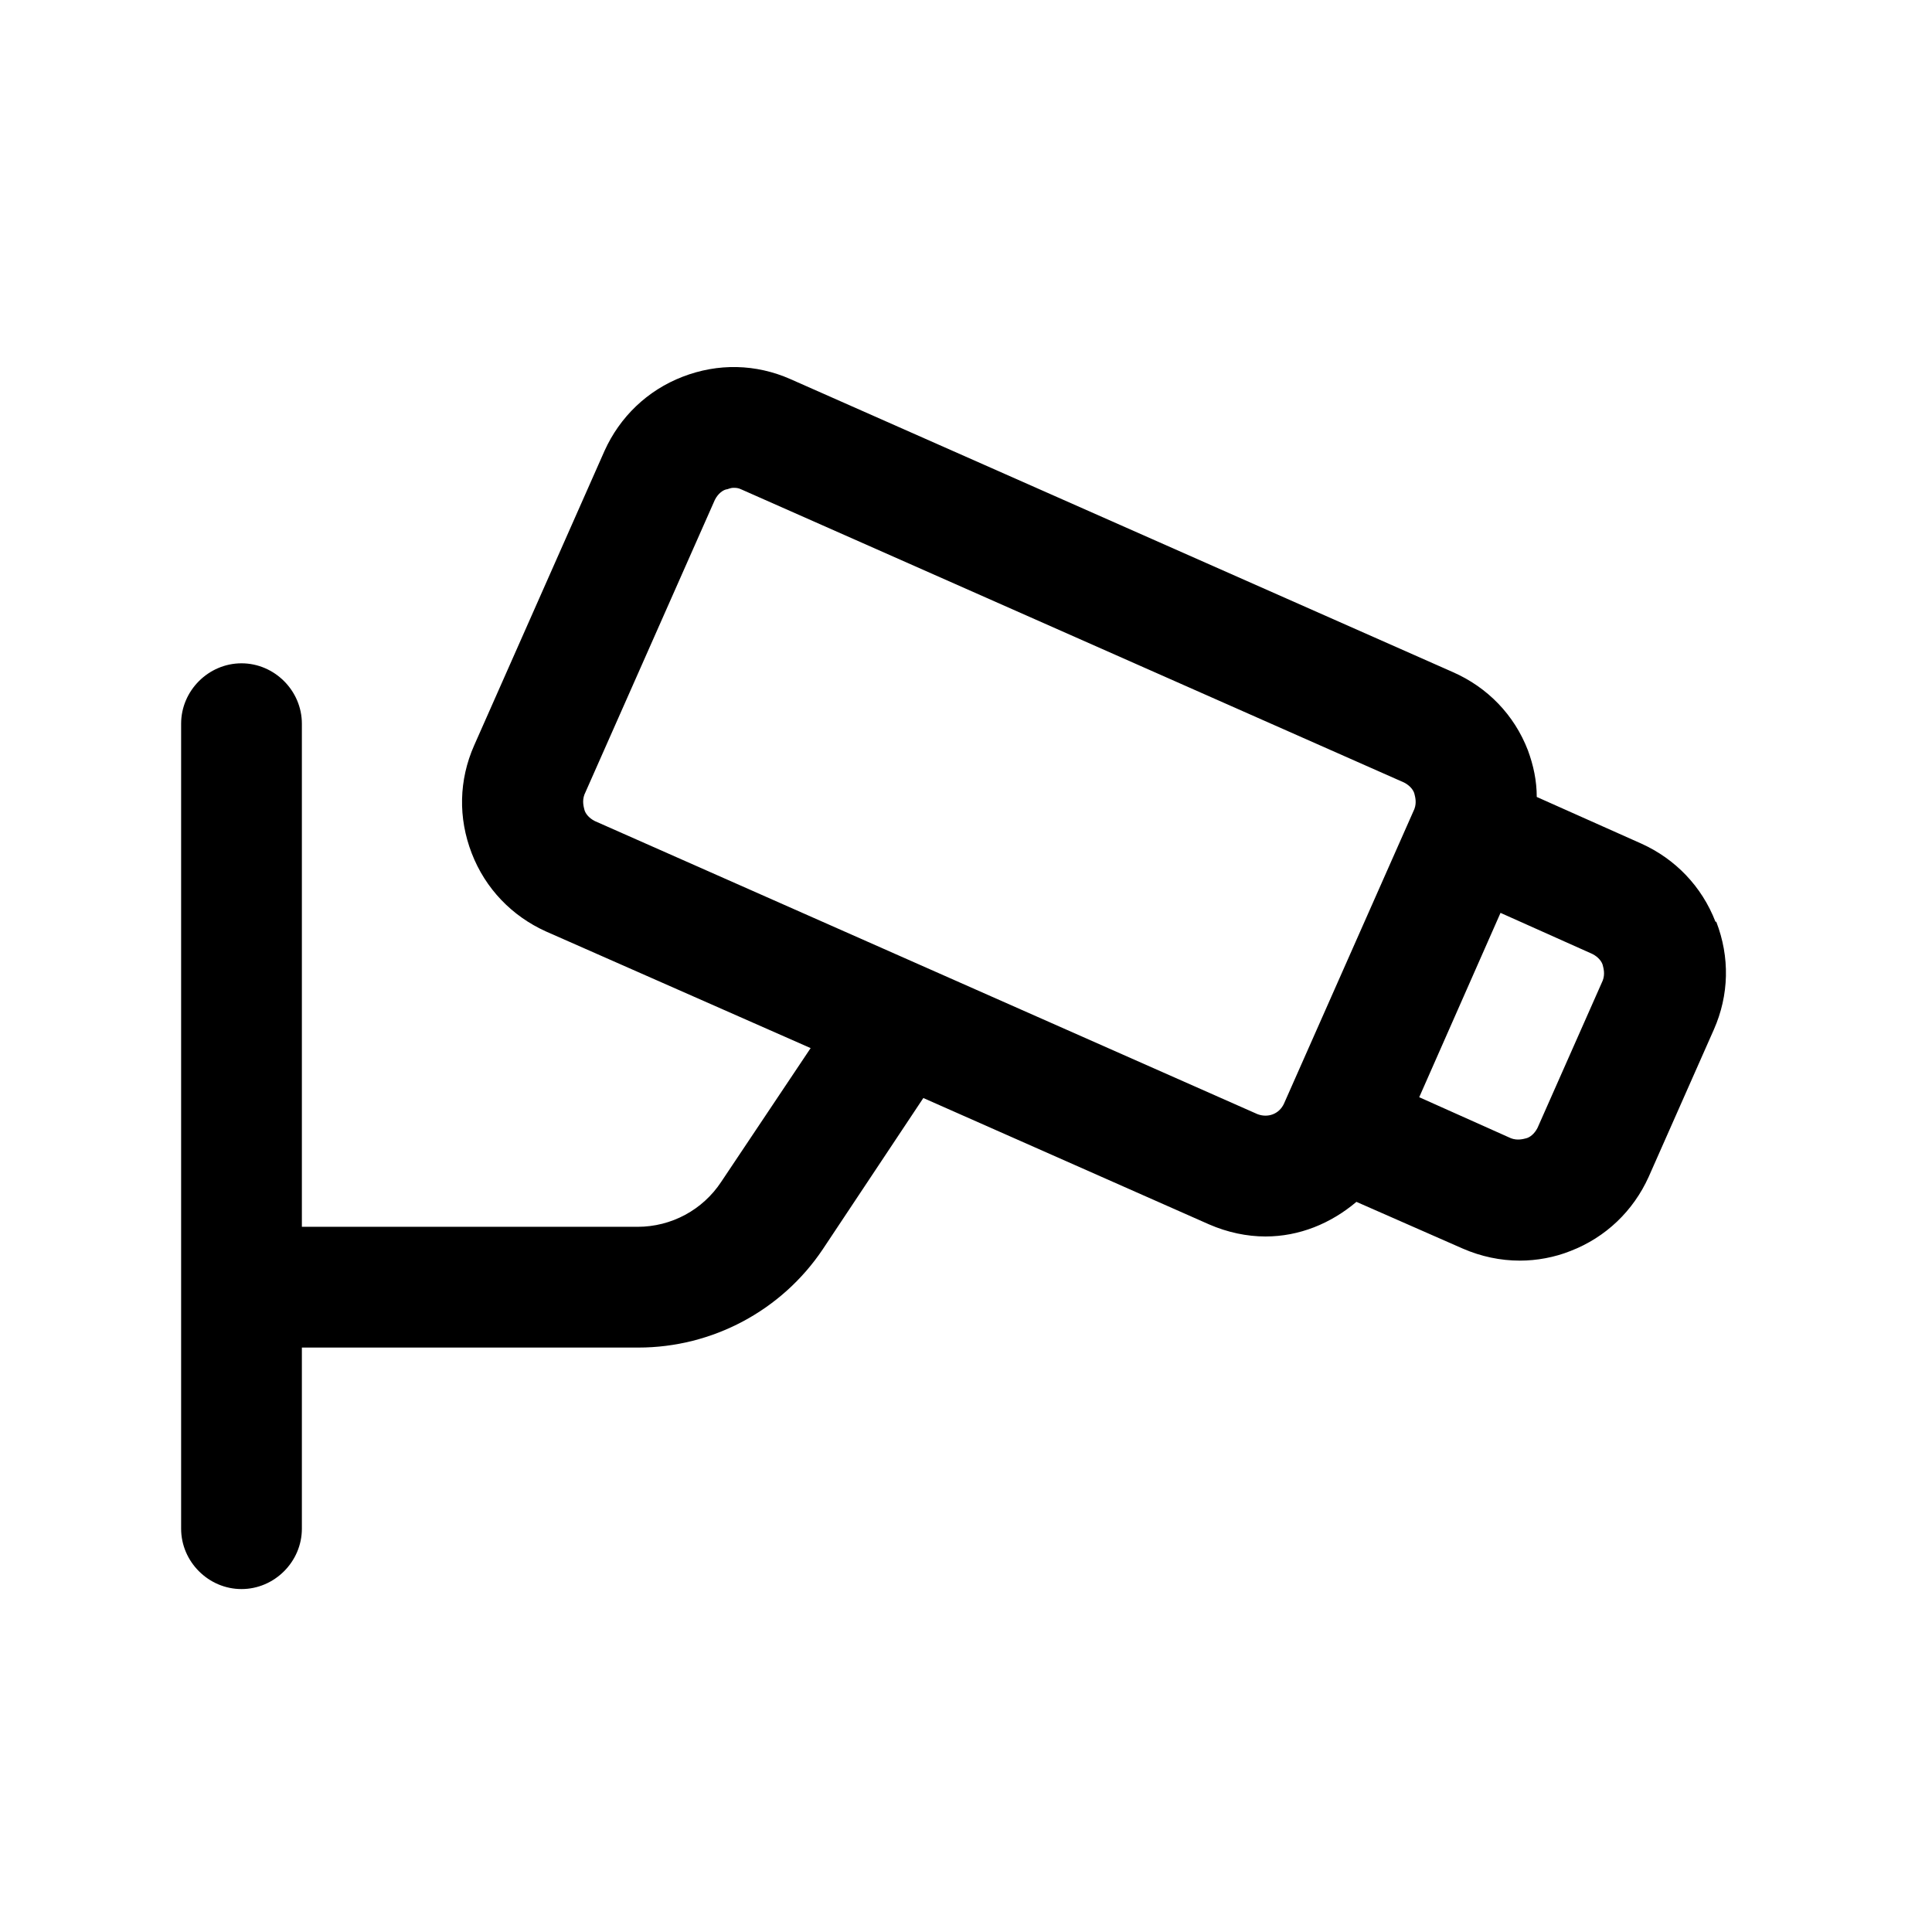
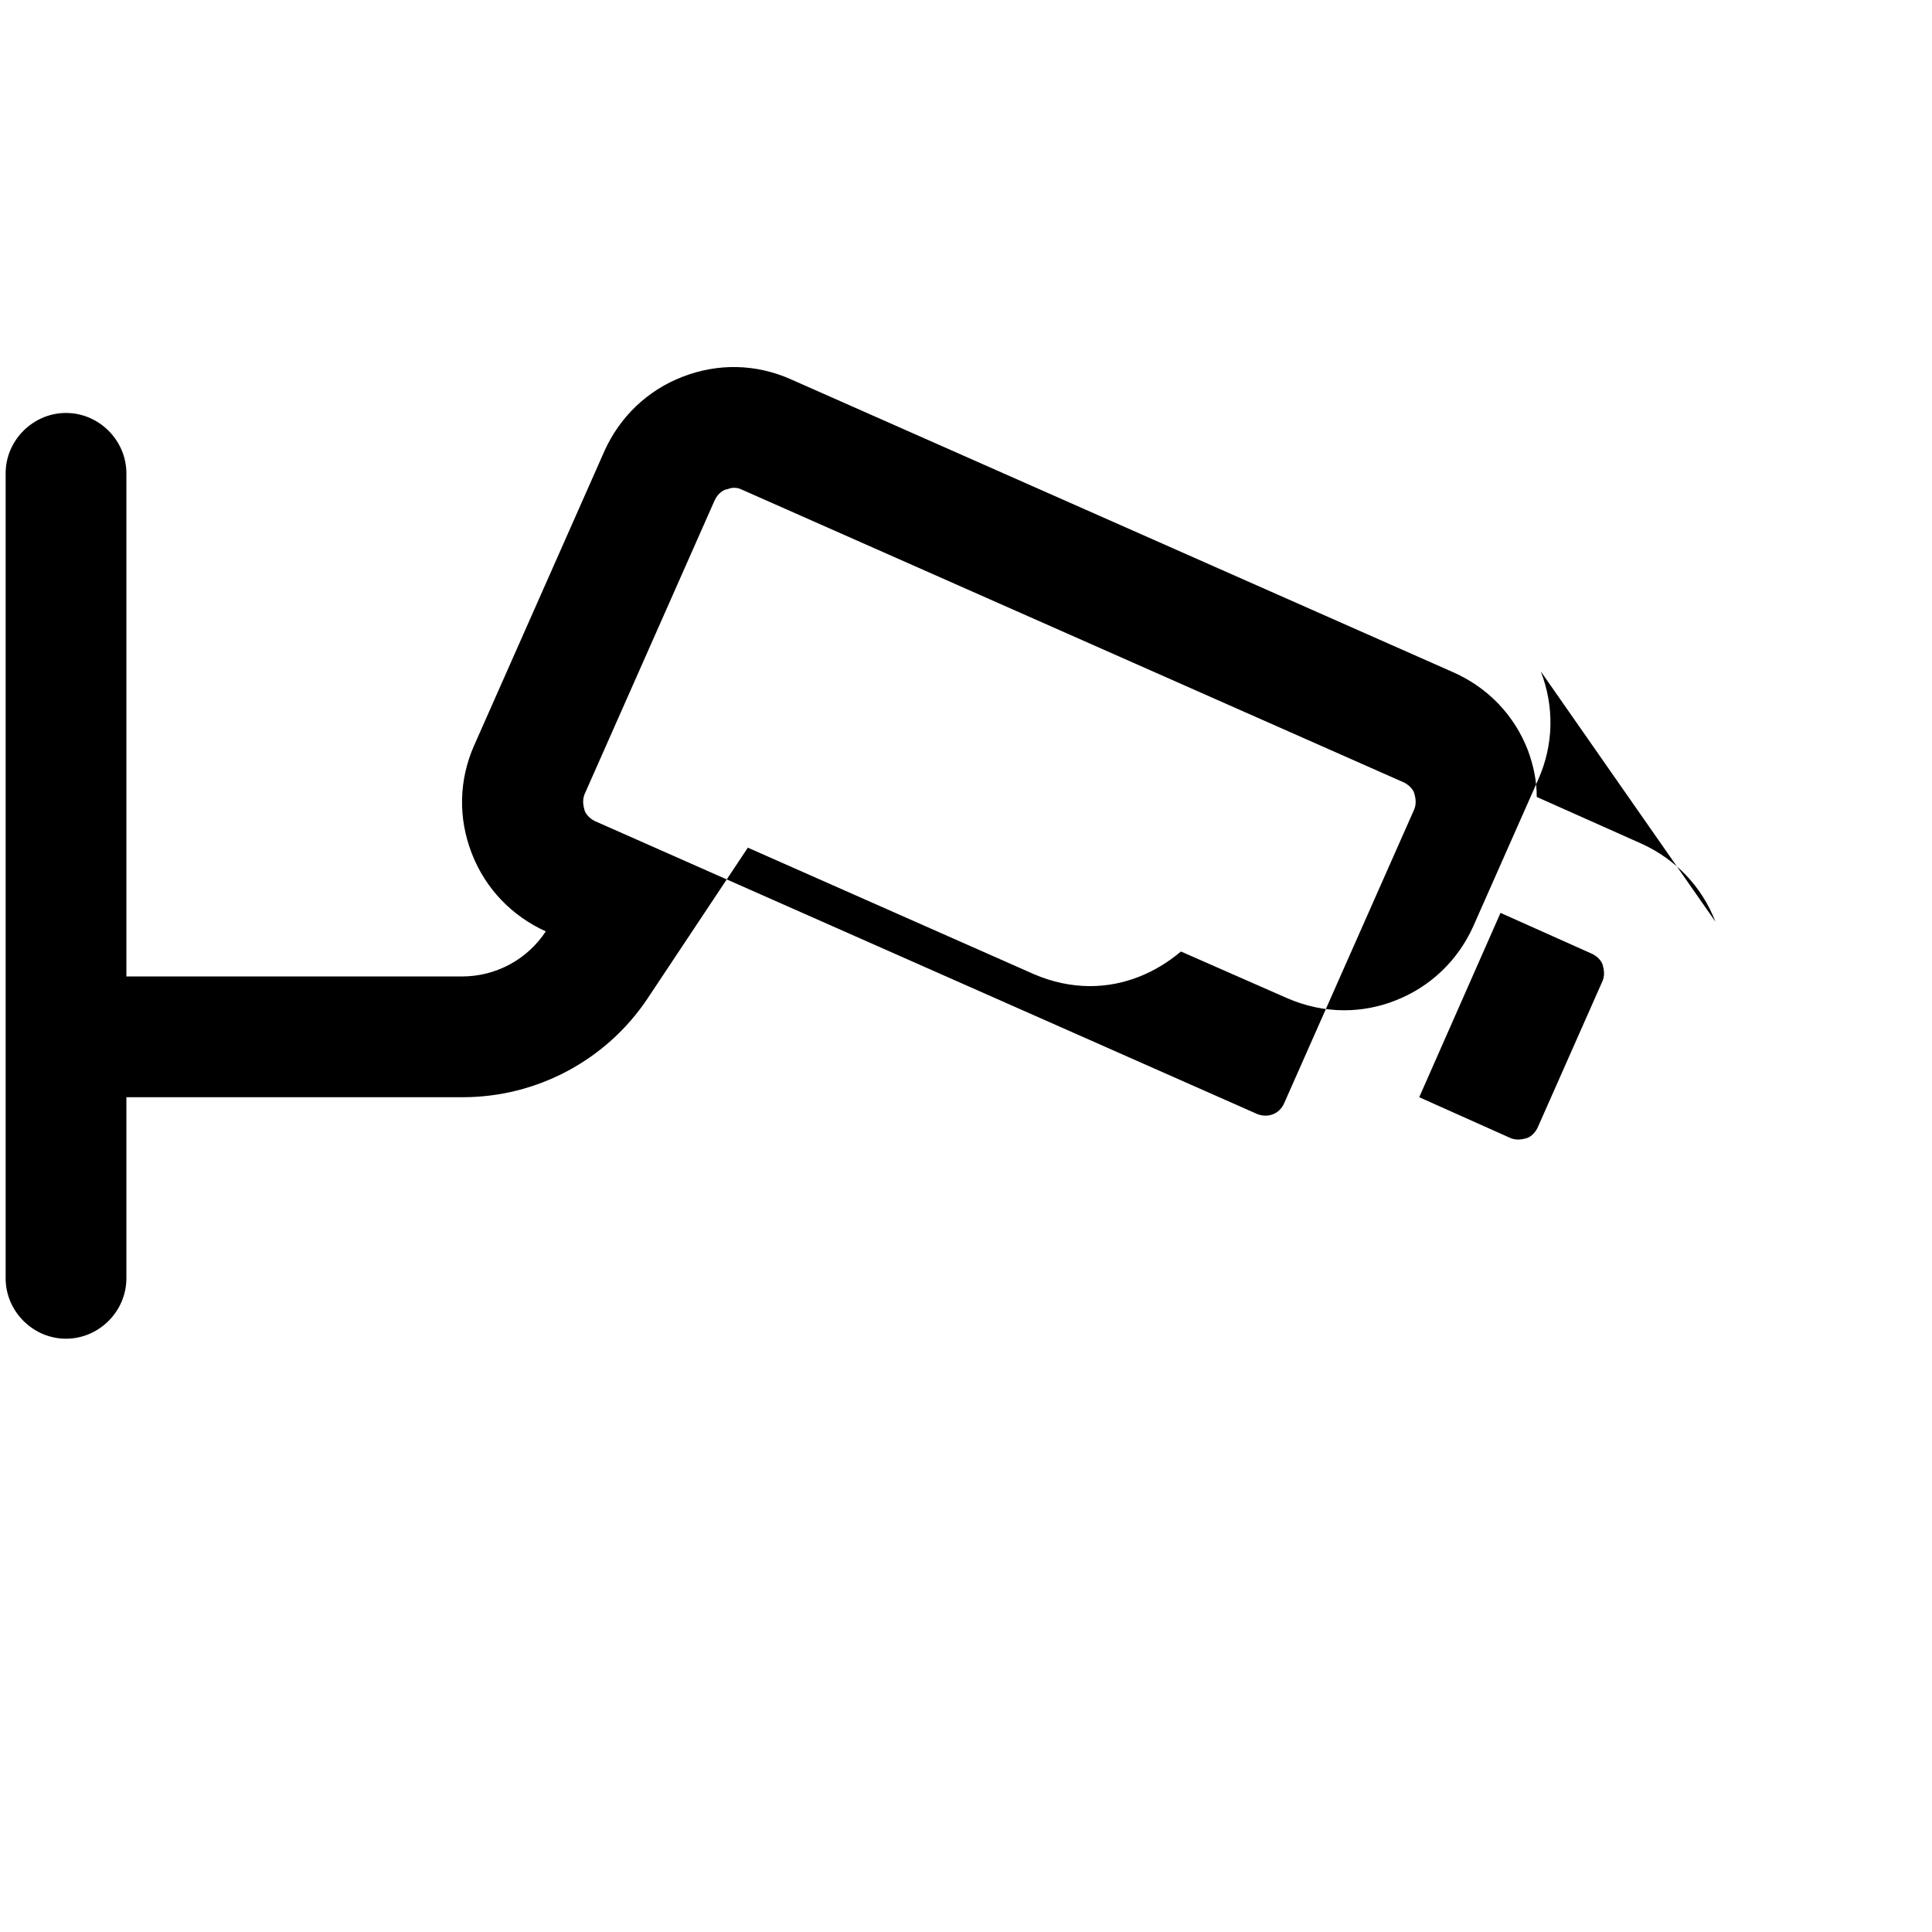
<svg xmlns="http://www.w3.org/2000/svg" viewBox="0 0 24 24">
  <g id="a" />
  <g id="b" />
  <g id="c" />
  <g id="d" />
  <g id="e" />
  <g id="f" />
  <g id="g" />
  <g id="h" />
  <g id="i" />
  <g id="j" />
  <g id="k" />
  <g id="l" />
  <g id="m" />
  <g id="n" />
  <g id="o" />
  <g id="p" />
  <g id="q" />
  <g id="r" />
  <g id="s">
-     <path d="m21.31 11.45c-.17-.44-.5-.78-.92-.97l-1.3-.58c0-.2-.04-.39-.11-.58-.17-.44-.5-.78-.93-.97l-8.23-3.64c-.43-.19-.9-.2-1.34-.03s-.78.5-.97.92l-1.62 3.66c-.19.43-.2.9-.03 1.34s.5.78.92.97l3.29 1.45-1.11 1.66c-.23.35-.62.56-1.04.56h-4.17v-6.25c0-.41-.34-.75-.75-.75s-.75.34-.75.75v10c0 .41.34.75.75.75s.75-.34.75-.75v-2.25h4.18c.92 0 1.78-.46 2.29-1.22l1.25-1.88 3.55 1.57c.23.1.47.15.7.15.42 0 .81-.16 1.13-.43l1.32.58c.23.1.47.15.71.15.21 0 .43-.04.63-.12.44-.17.78-.5.97-.92l.81-1.83c.19-.43.2-.9.03-1.34zm-5.69 2.39-8.23-3.64c-.08-.04-.12-.1-.13-.14s-.03-.11 0-.19l1.62-3.66c.04-.08.1-.12.14-.13.02 0 .05-.02.09-.02.03 0 .06 0 .1.02l8.23 3.64c.08.04.12.1.13.14s.03.11 0 .19l-1.62 3.66c-.06.13-.2.18-.33.13zm4.29-1.66-.81 1.83c-.04.08-.1.12-.14.13s-.11.03-.19 0l-1.14-.51 1.01-2.29 1.14.51c.08.04.12.1.13.14s.03.11 0 .19z" />
+     <path d="m21.31 11.45c-.17-.44-.5-.78-.92-.97l-1.3-.58c0-.2-.04-.39-.11-.58-.17-.44-.5-.78-.93-.97l-8.23-3.64c-.43-.19-.9-.2-1.34-.03s-.78.5-.97.92l-1.62 3.66c-.19.43-.2.9-.03 1.34s.5.78.92.97c-.23.35-.62.56-1.04.56h-4.17v-6.25c0-.41-.34-.75-.75-.75s-.75.34-.75.75v10c0 .41.34.75.75.75s.75-.34.75-.75v-2.25h4.18c.92 0 1.78-.46 2.29-1.22l1.25-1.88 3.55 1.57c.23.1.47.15.7.15.42 0 .81-.16 1.13-.43l1.32.58c.23.1.47.15.71.15.21 0 .43-.04.63-.12.44-.17.78-.5.97-.92l.81-1.83c.19-.43.2-.9.03-1.34zm-5.69 2.39-8.23-3.64c-.08-.04-.12-.1-.13-.14s-.03-.11 0-.19l1.62-3.66c.04-.08.1-.12.14-.13.02 0 .05-.02.09-.02.03 0 .06 0 .1.02l8.23 3.64c.08.04.12.1.13.14s.03.11 0 .19l-1.62 3.66c-.06.13-.2.18-.33.13zm4.29-1.66-.81 1.83c-.04.08-.1.12-.14.13s-.11.03-.19 0l-1.14-.51 1.01-2.29 1.14.51c.08.04.12.1.13.14s.03.11 0 .19z" />
  </g>
  <g id="t" />
  <g id="u" />
</svg>